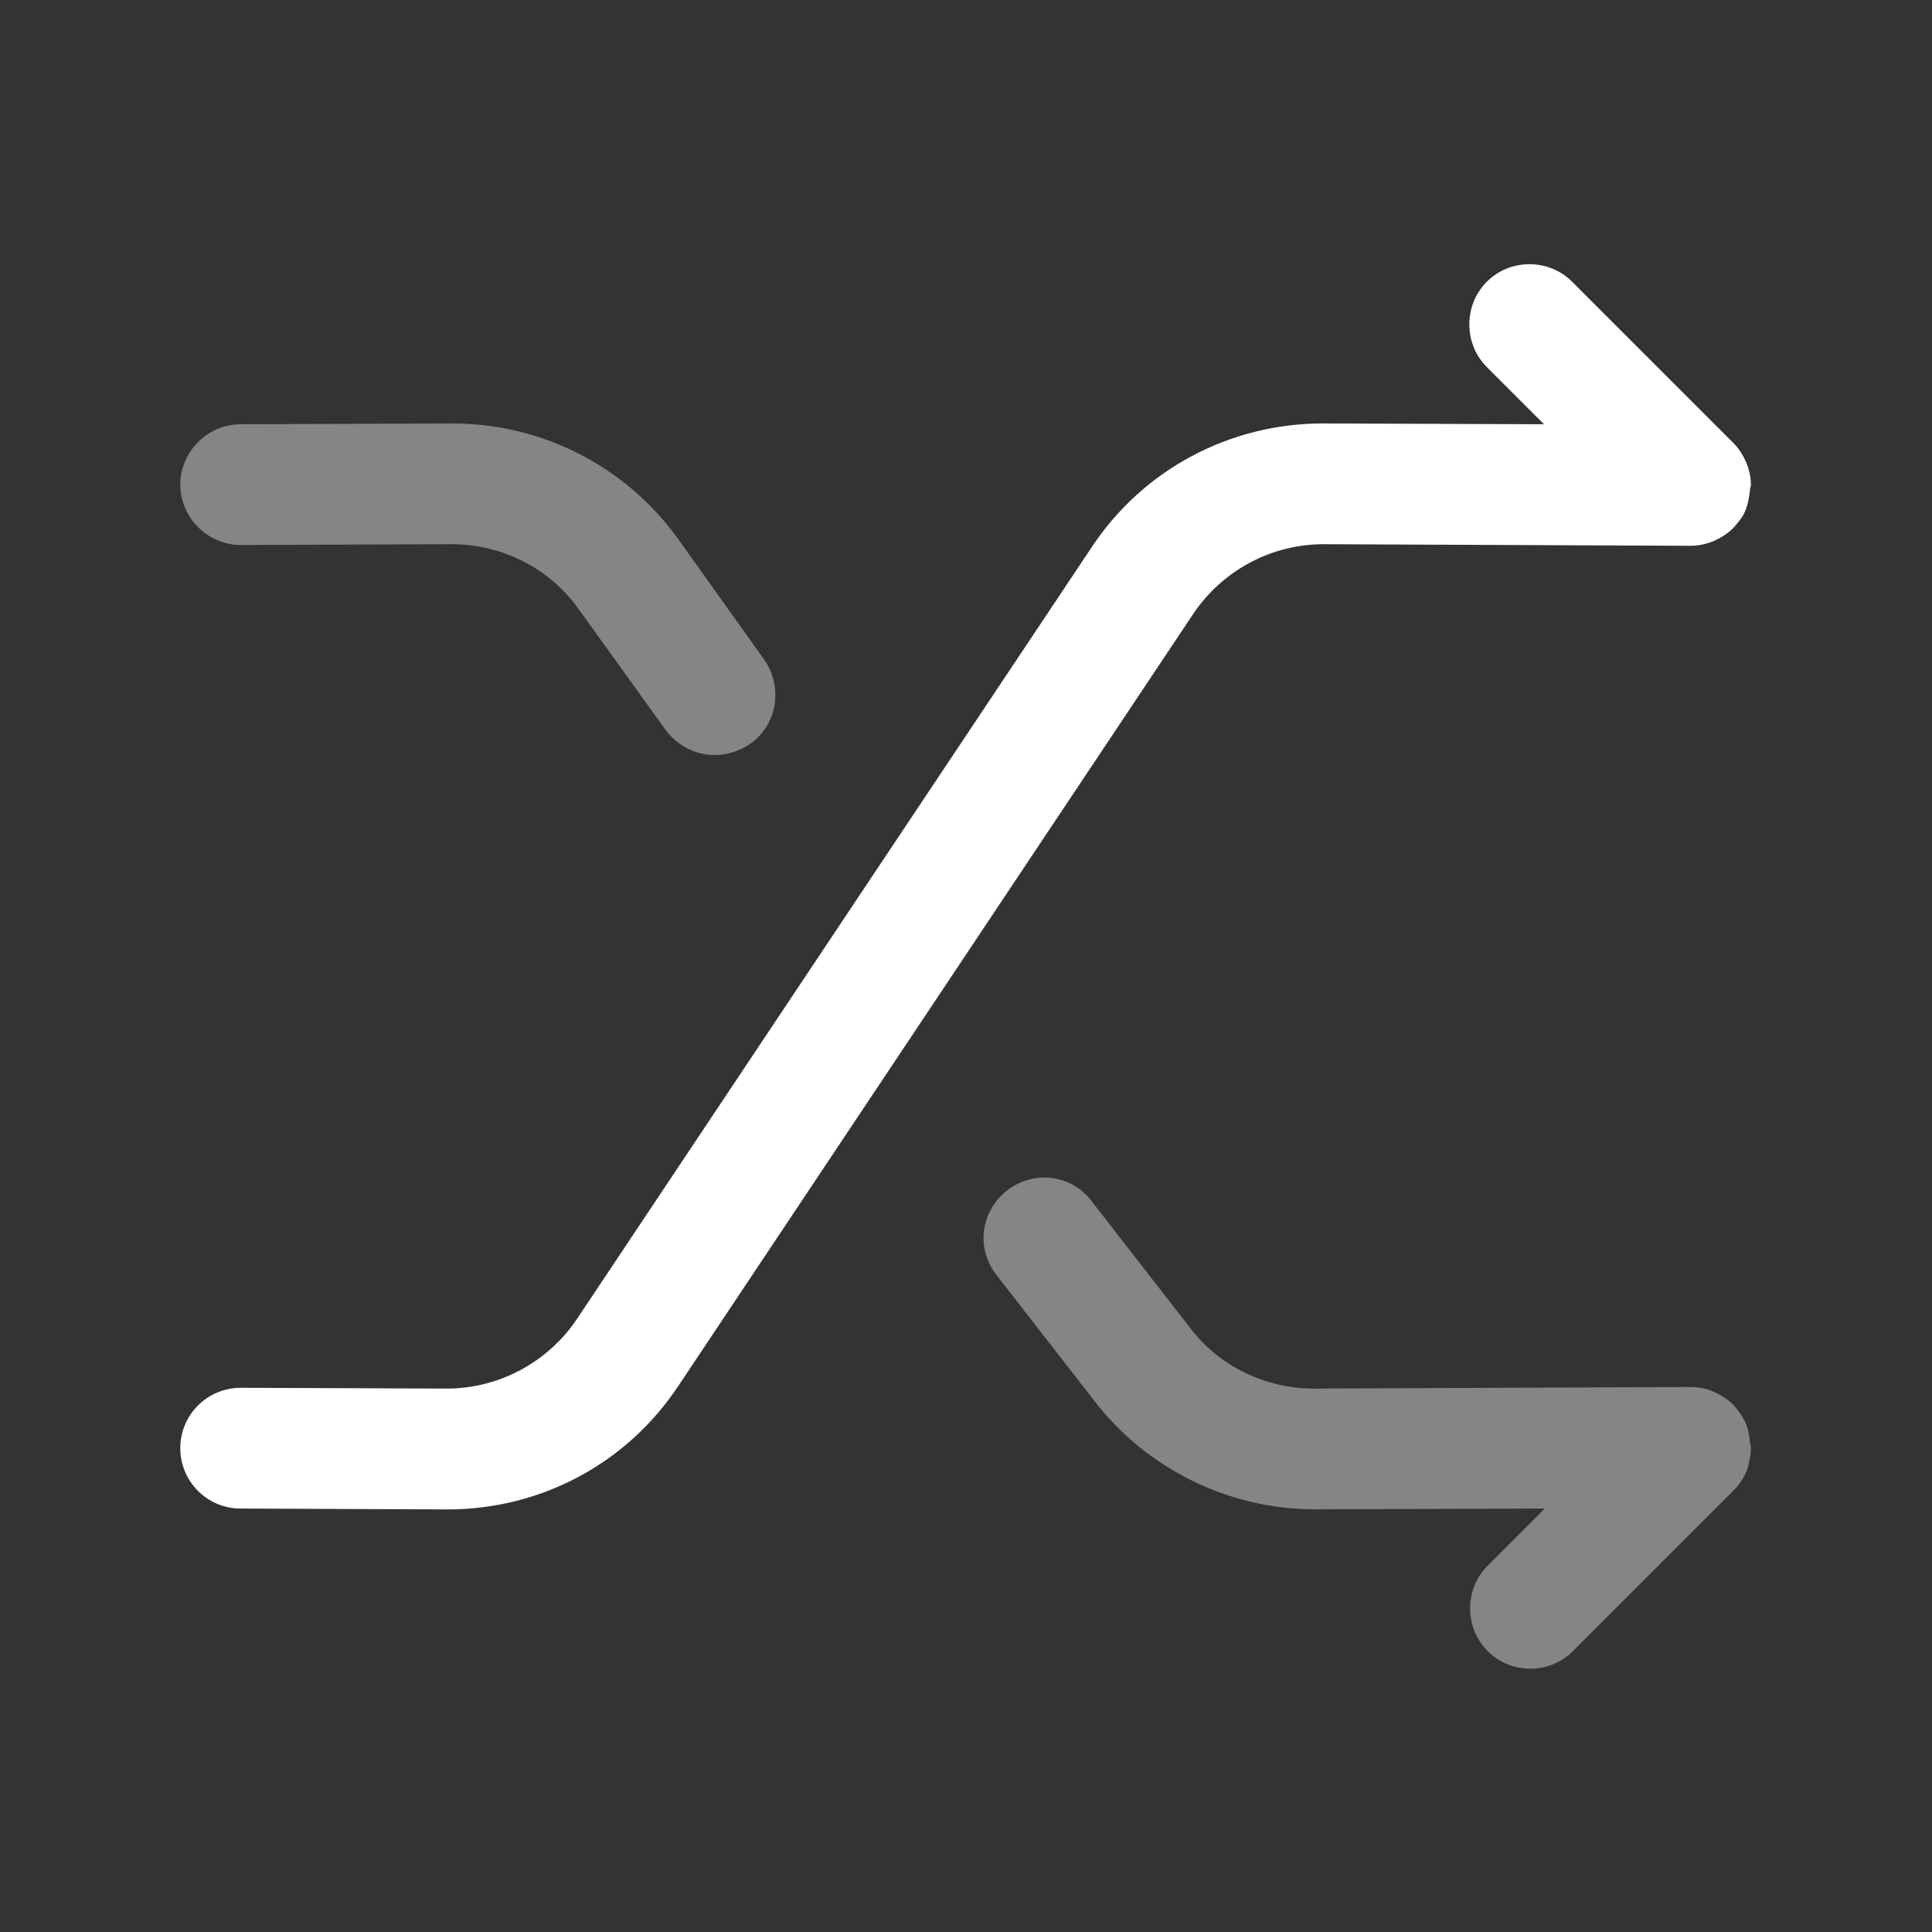
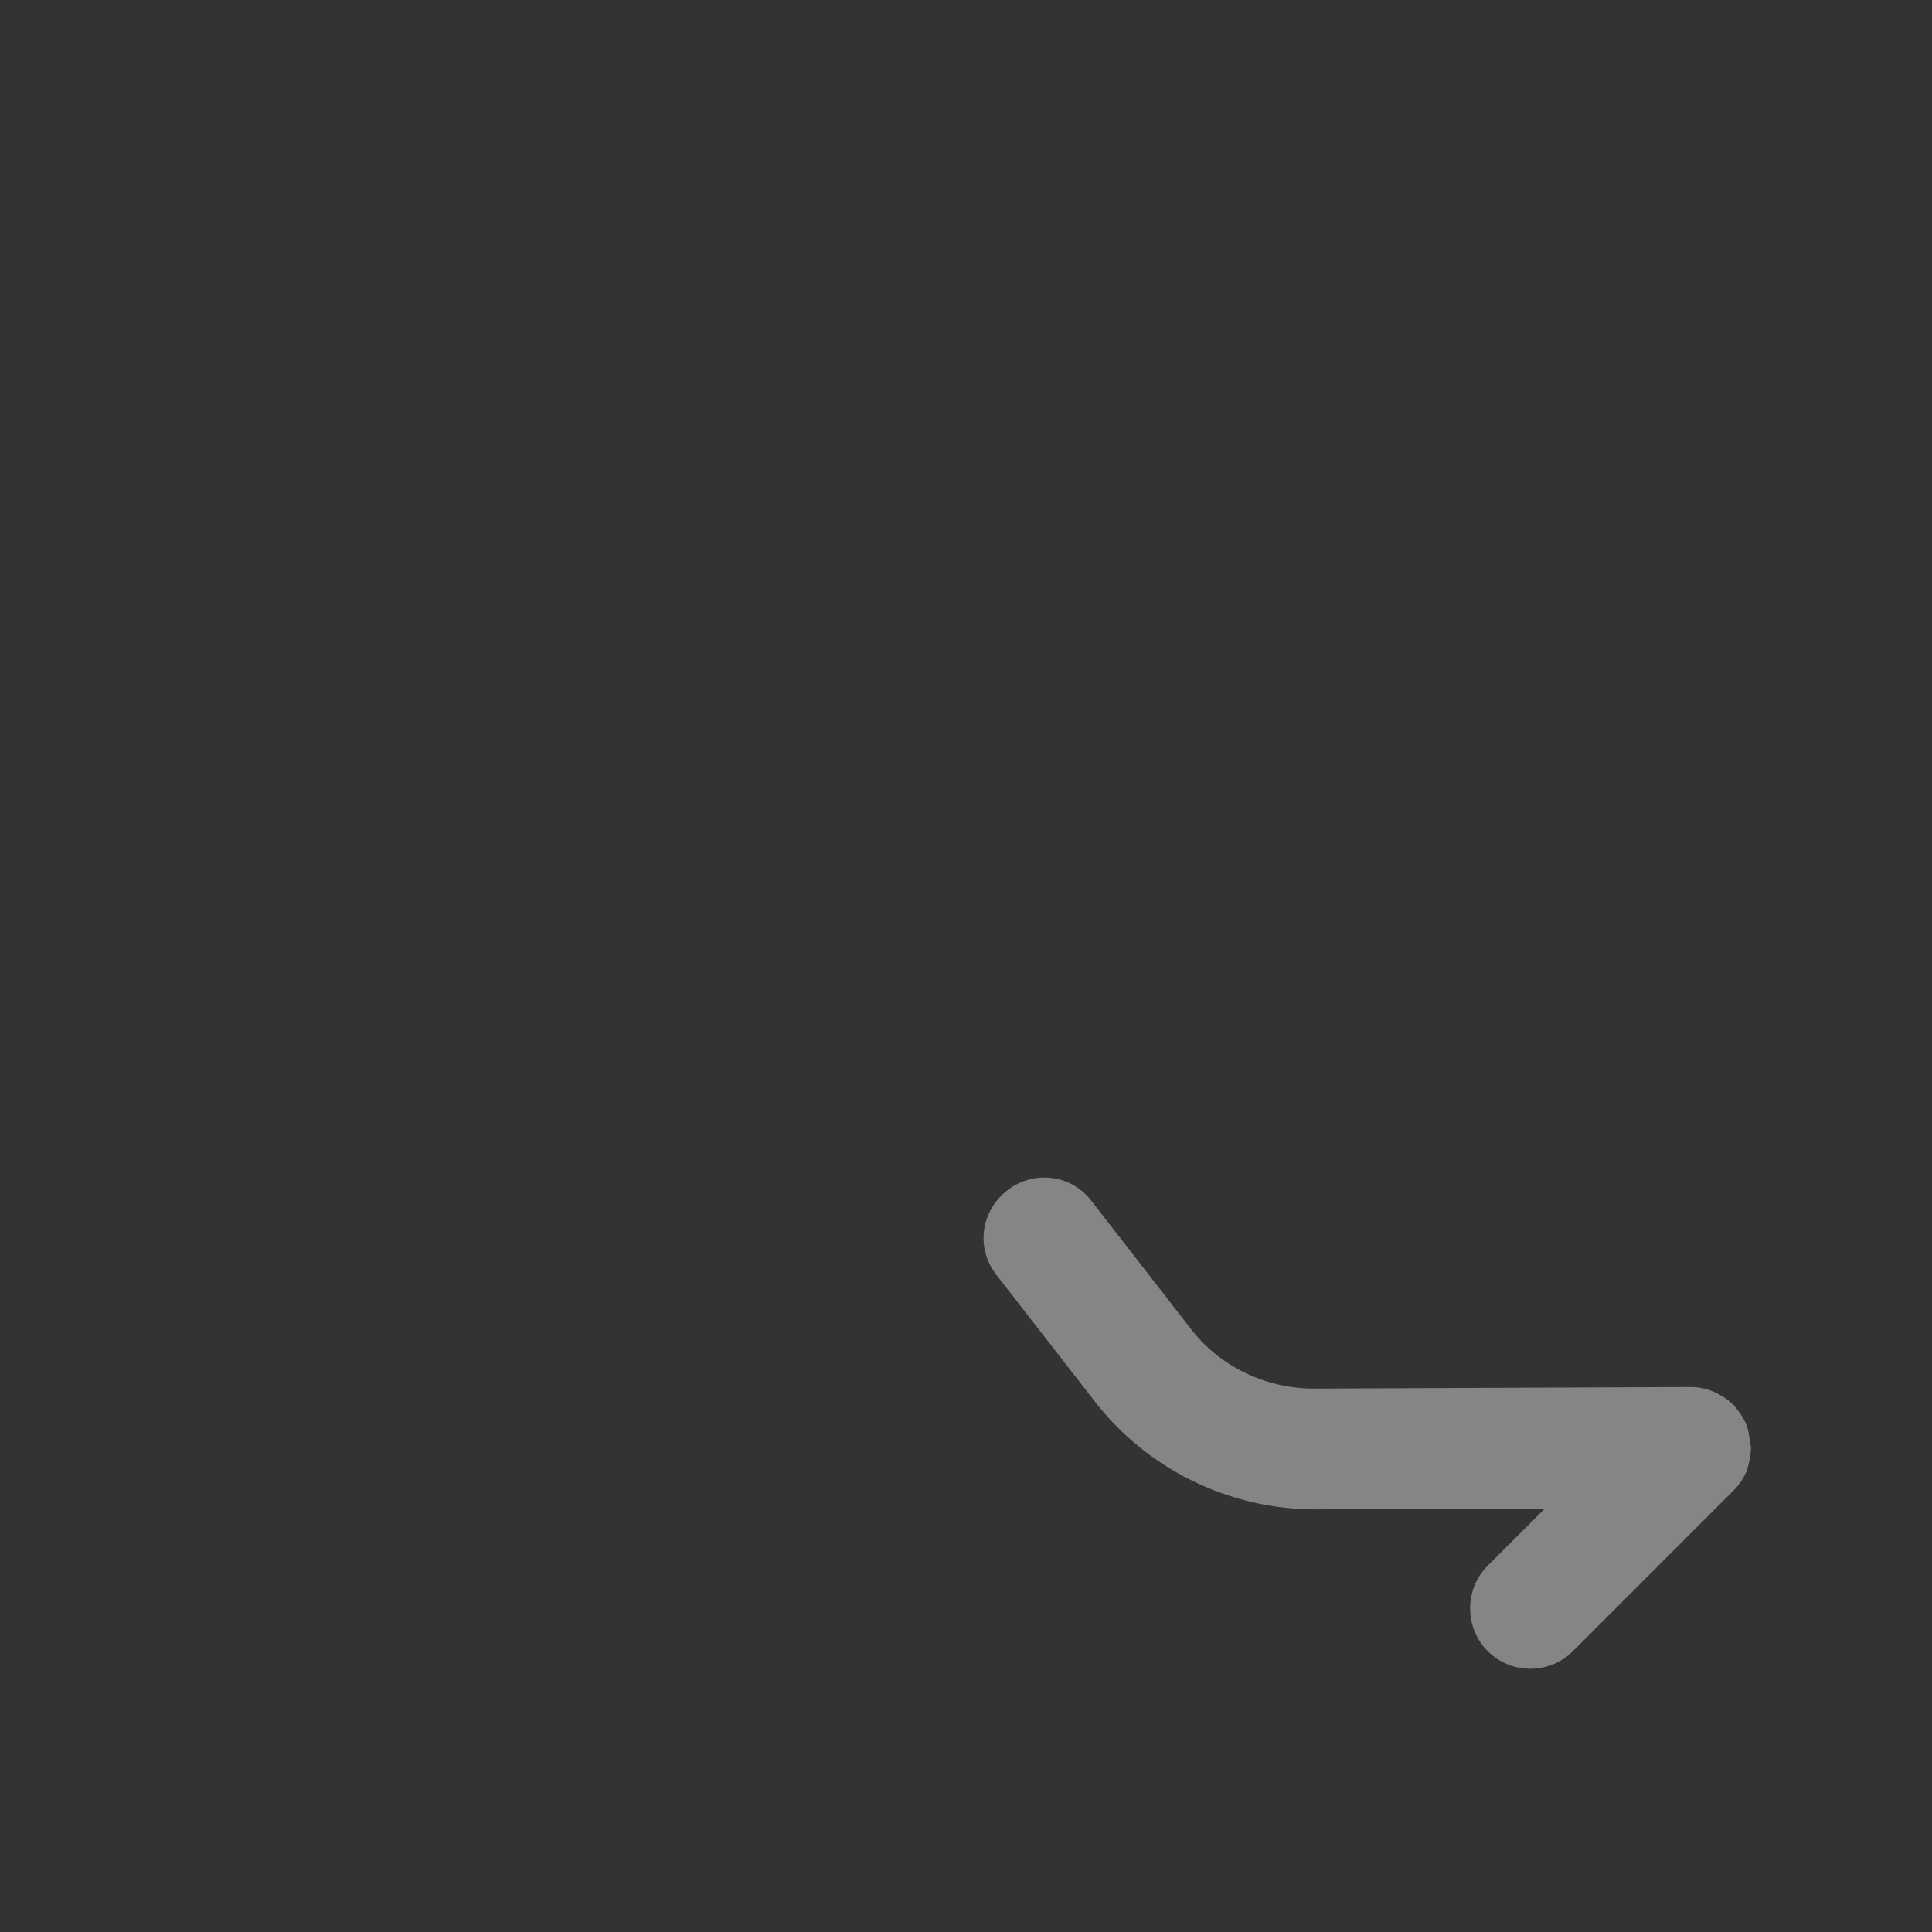
<svg xmlns="http://www.w3.org/2000/svg" width="22" height="22" viewBox="0 0 22 22" fill="none">
  <rect x="0" y="0" width="22" height="22" fill="#333333" stroke="none" />
  <path opacity="0.4" d="M19.938 16.482C19.938 16.463 19.928 16.445 19.928 16.427C19.919 16.353 19.91 16.28 19.883 16.216C19.846 16.133 19.8 16.069 19.745 16.005C19.745 16.005 19.745 15.996 19.736 15.996C19.672 15.932 19.598 15.886 19.516 15.849C19.433 15.812 19.342 15.794 19.25 15.794L14.969 15.812C14.969 15.812 14.969 15.812 14.96 15.812C14.41 15.812 13.878 15.556 13.548 15.116L12.43 13.677C12.201 13.374 11.77 13.319 11.467 13.557C11.165 13.796 11.11 14.217 11.348 14.52L12.467 15.959C13.062 16.729 13.998 17.187 14.969 17.187H14.978L17.591 17.178L16.94 17.829C16.674 18.095 16.674 18.535 16.94 18.801C17.078 18.938 17.252 19.002 17.426 19.002C17.6 19.002 17.774 18.938 17.912 18.801L19.745 16.967C19.809 16.903 19.855 16.83 19.892 16.747C19.919 16.656 19.938 16.564 19.938 16.482Z" fill="white" />
-   <path opacity="0.4" d="M7.718 6.132C7.123 5.307 6.169 4.822 5.152 4.822C5.143 4.822 5.143 4.822 5.133 4.822L2.741 4.831C2.365 4.831 2.053 5.143 2.053 5.518C2.053 5.894 2.365 6.206 2.741 6.206L5.133 6.197H5.143C5.72 6.197 6.261 6.472 6.591 6.939L7.581 8.314C7.718 8.497 7.929 8.598 8.14 8.598C8.278 8.598 8.424 8.552 8.543 8.47C8.855 8.25 8.919 7.819 8.699 7.507L7.718 6.132Z" fill="white" />
-   <path d="M19.928 5.573C19.928 5.555 19.938 5.537 19.938 5.527C19.938 5.436 19.919 5.344 19.883 5.262C19.846 5.179 19.8 5.106 19.736 5.042L17.902 3.208C17.637 2.942 17.197 2.942 16.931 3.208C16.665 3.474 16.665 3.914 16.931 4.18L17.582 4.831L15.079 4.822C15.07 4.822 15.07 4.822 15.061 4.822C14.007 4.822 13.017 5.344 12.43 6.233L6.573 15.015C6.243 15.51 5.683 15.812 5.088 15.812H5.078L2.741 15.803C2.365 15.803 2.053 16.106 2.053 16.491C2.053 16.867 2.356 17.178 2.741 17.178L5.078 17.188C5.088 17.188 5.088 17.188 5.097 17.188C6.16 17.188 7.141 16.665 7.728 15.776L13.585 6.994C13.915 6.499 14.474 6.197 15.07 6.197H15.079L19.25 6.215C19.342 6.215 19.424 6.197 19.516 6.16C19.598 6.123 19.672 6.077 19.736 6.013C19.736 6.013 19.736 6.004 19.745 6.004C19.8 5.94 19.855 5.876 19.883 5.793C19.91 5.72 19.919 5.647 19.928 5.573Z" fill="white" />
</svg>